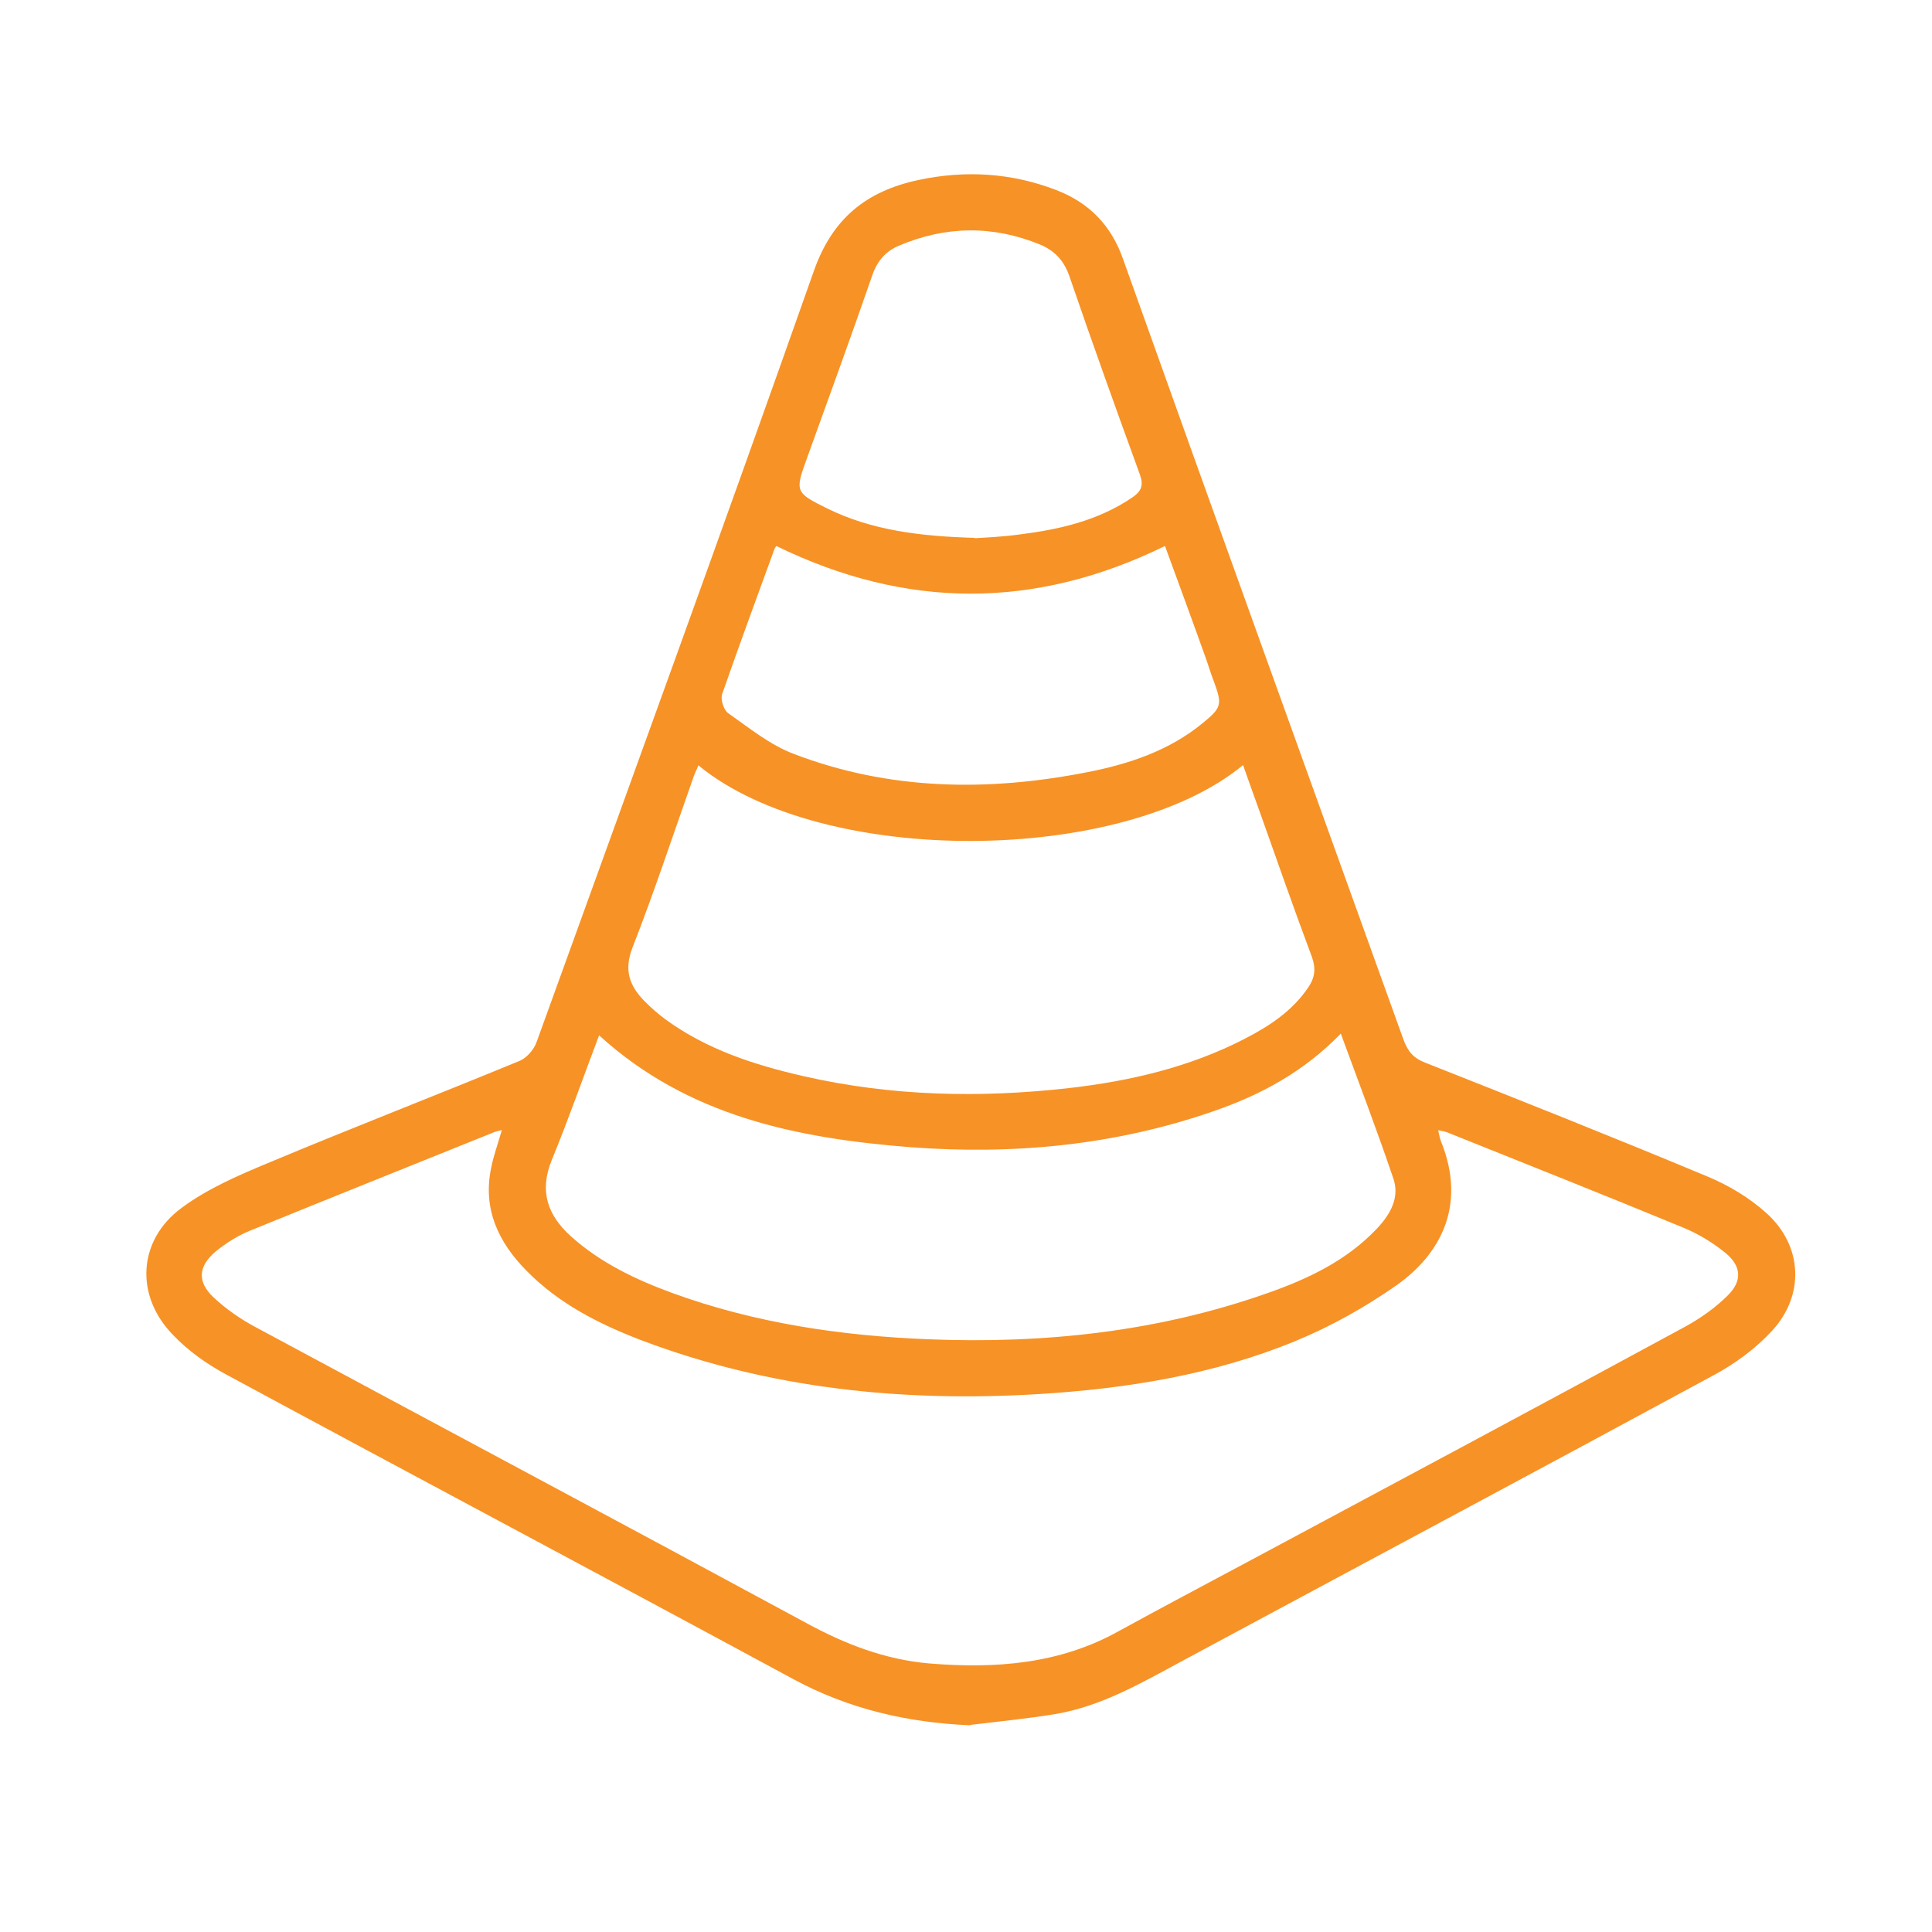
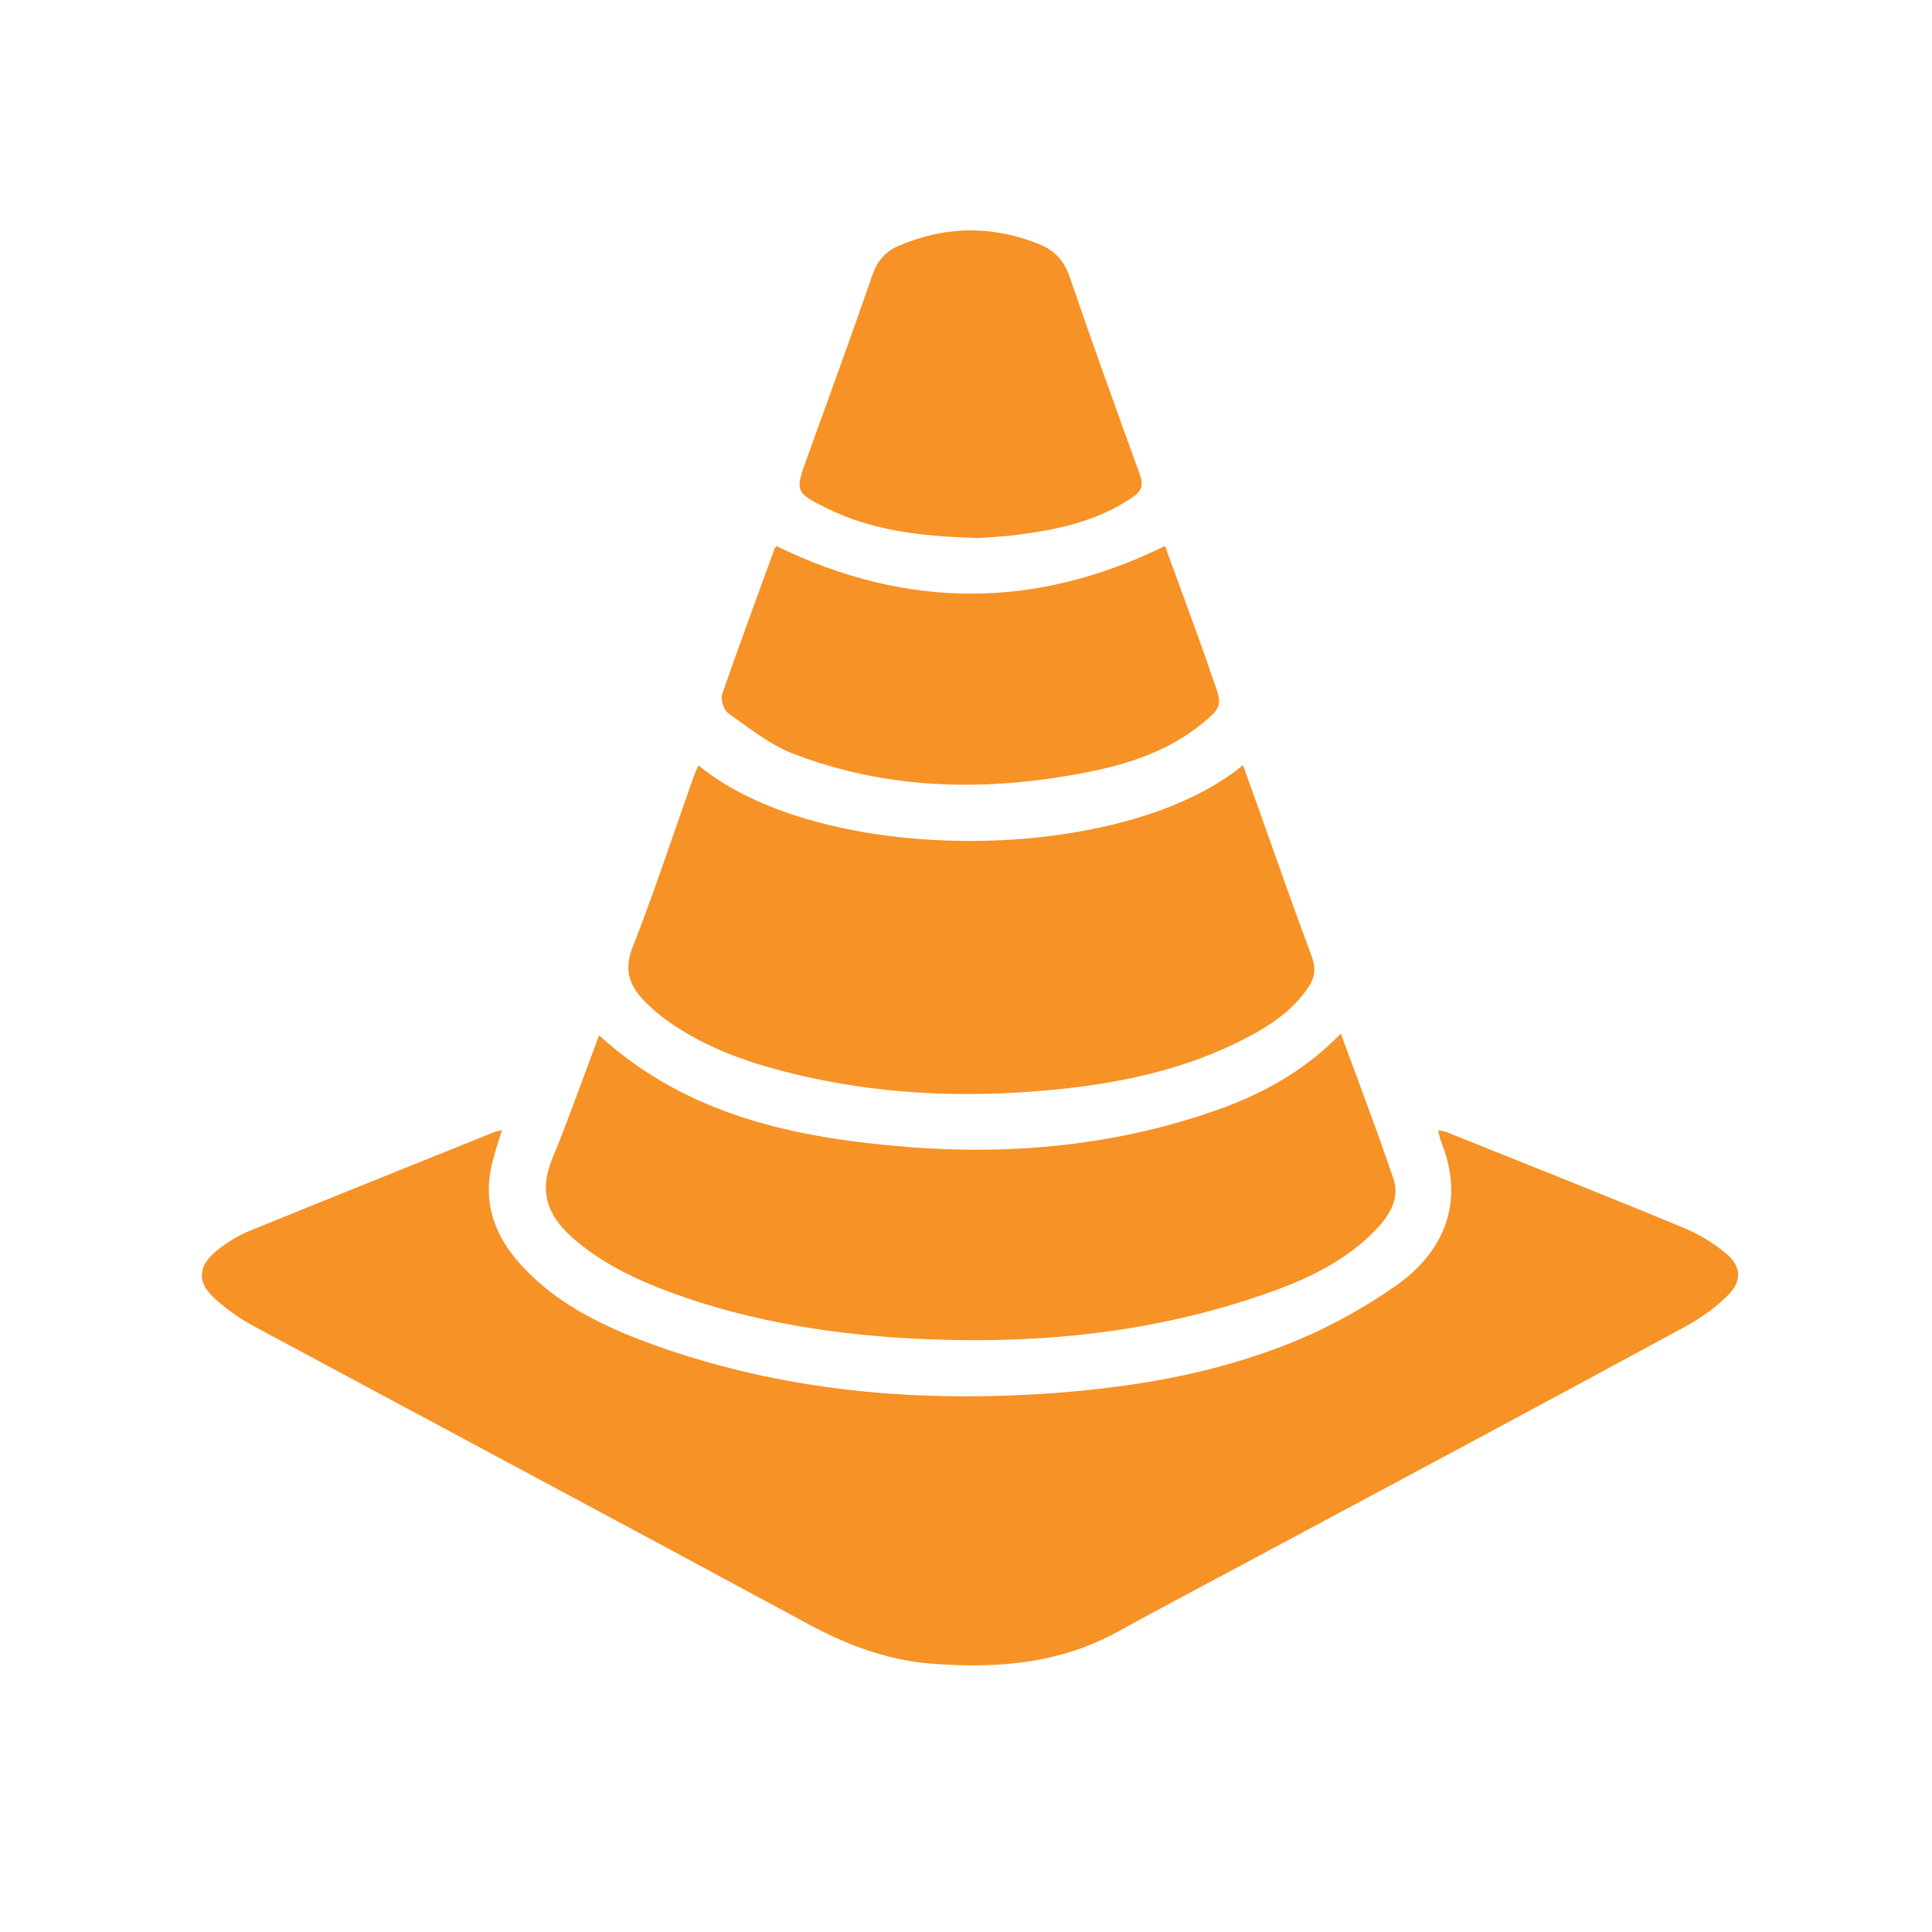
<svg xmlns="http://www.w3.org/2000/svg" version="1.1" viewBox="0 0 500 500">
  <defs>
    <style>
      .cls-1 {
        fill: #f79226;
      }
    </style>
  </defs>
  <g>
    <g id="Layer_1">
      <g id="_x31_LIh7e.tif">
-         <path class="cls-1" d="M251,446.5c-16.2-.7-31.4-4.2-45.8-12-48.8-26.4-97.8-52.4-146.7-78.8-5-2.7-9.8-6.1-13.7-10.2-9.9-10.1-9.2-24.5,2.2-32.9,6.6-4.9,14.4-8.3,22.1-11.5,21.7-9.1,43.7-17.6,65.5-26.6,1.8-.8,3.6-2.9,4.3-4.9,24-66.4,48.2-132.8,71.7-199.4,4.8-13.7,13.6-20.7,27-23.6,12.2-2.6,24.1-1.9,35.8,2.6,8.5,3.3,14.2,9.1,17.3,18,24,67.3,48.3,134.5,72.5,201.8,1.1,3,2.5,4.8,5.6,6,24.3,9.6,48.7,19.3,72.9,29.4,5.6,2.3,11.1,5.6,15.5,9.6,9.3,8.4,9.9,21.1,1.5,30.3-4.2,4.6-9.6,8.6-15.2,11.6-45.8,24.8-91.9,49.4-137.8,74.1-10.4,5.6-20.7,11.6-32.6,13.6-7.3,1.2-14.6,1.9-21.9,2.8ZM130.1,292.4c-1.1.3-1.7.4-2.2.6-21.1,8.5-42.1,16.9-63.2,25.5-3.2,1.3-6.2,3.2-8.9,5.4-4.5,3.8-4.8,7.8-.6,11.8,3.3,3.1,7.2,5.8,11.2,7.9,47.4,25.5,94.9,50.8,142.2,76.4,10.1,5.5,20.4,9.5,31.9,10.5,17.1,1.4,33.7.2,49.1-8.4,11.1-6.1,22.3-12,33.5-18,37.7-20.2,75.5-40.4,113.1-60.8,4-2.2,7.8-4.9,11-8.1,3.7-3.7,3.5-7.5-.6-10.9-3.3-2.7-7.1-5-11-6.6-20.3-8.4-40.8-16.5-61.2-24.7-.6-.2-1.2-.3-2.2-.5.3,1.2.4,2.1.7,2.8,6.9,17-.5,29.5-11.3,37.2-8.1,5.7-17,10.7-26.2,14.5-21.3,8.8-43.9,12.4-66.8,13.8-35,2.1-69.4-1.4-102.5-13.9-11-4.2-21.5-9.5-29.9-18.1-7.2-7.3-11.3-15.9-9.1-26.5.6-3.1,1.7-6.1,2.8-9.9ZM180.8,198c-.6,1.3-1.2,2.6-1.6,3.9-5.1,14.4-9.9,29-15.5,43.3-2.3,5.9-.8,9.9,3.1,13.9,1.7,1.7,3.5,3.3,5.4,4.7,10.7,7.8,23,11.8,35.7,14.7,22.7,5.2,45.7,5.7,68.7,3.1,15.8-1.8,31.3-5.4,45.6-12.8,6.4-3.3,12.3-7.2,16.4-13.3,1.7-2.5,2-4.9.9-7.9-4.6-12.3-8.9-24.6-13.3-37-1.5-4.2-3-8.3-4.5-12.6-31.2,25.8-108.6,26.5-140.8.2ZM155.1,267.8c-4.1,10.8-7.9,21.7-12.3,32.4-3.3,8.1-1.1,14.3,5,19.8,7.6,6.8,16.6,11.1,26.1,14.6,21.4,7.8,43.7,11.1,66.3,12,29.9,1.2,59.3-1.9,87.7-11.9,10.6-3.7,20.7-8.5,28.5-16.8,3.4-3.6,5.9-8,4.2-12.9-4.2-12.4-8.9-24.7-13.6-37.5-9.6,9.9-20.8,15.9-33,20.1-25.4,8.8-51.6,11.3-78.3,9.3-29.4-2.3-57.7-8-80.7-29ZM200.9,141.4c0-.1-.2.2-.4.5-4.6,12.6-9.2,25.1-13.6,37.7-.5,1.4.4,4.2,1.6,5,5.4,3.8,10.8,8.2,16.9,10.5,24.8,9.5,50.4,9.8,76.2,4.7,10.7-2.1,21.1-5.6,29.7-12.7,4.9-4,5-4.8,2.9-10.6-.7-1.8-1.3-3.7-1.9-5.5-3.6-10.1-7.3-20.1-10.8-29.7-33.7,16.5-67,16.4-100.6,0ZM252.2,139.3c3.2-.2,7.5-.4,11.8-1,10.3-1.3,20.3-3.6,29.1-9.6,2.3-1.6,2.9-3.1,1.9-5.9-6.2-17-12.3-34-18.2-51.2-1.4-4.1-3.8-6.7-7.6-8.3-12.2-5-24.4-4.9-36.6.3-3.3,1.4-5.5,3.8-6.8,7.5-5.5,15.9-11.3,31.8-17,47.6-3.1,8.5-3,8.8,5.3,12.9,11.6,5.7,24.2,7.2,38.2,7.6Z" />
+         <path class="cls-1" d="M251,446.5ZM130.1,292.4c-1.1.3-1.7.4-2.2.6-21.1,8.5-42.1,16.9-63.2,25.5-3.2,1.3-6.2,3.2-8.9,5.4-4.5,3.8-4.8,7.8-.6,11.8,3.3,3.1,7.2,5.8,11.2,7.9,47.4,25.5,94.9,50.8,142.2,76.4,10.1,5.5,20.4,9.5,31.9,10.5,17.1,1.4,33.7.2,49.1-8.4,11.1-6.1,22.3-12,33.5-18,37.7-20.2,75.5-40.4,113.1-60.8,4-2.2,7.8-4.9,11-8.1,3.7-3.7,3.5-7.5-.6-10.9-3.3-2.7-7.1-5-11-6.6-20.3-8.4-40.8-16.5-61.2-24.7-.6-.2-1.2-.3-2.2-.5.3,1.2.4,2.1.7,2.8,6.9,17-.5,29.5-11.3,37.2-8.1,5.7-17,10.7-26.2,14.5-21.3,8.8-43.9,12.4-66.8,13.8-35,2.1-69.4-1.4-102.5-13.9-11-4.2-21.5-9.5-29.9-18.1-7.2-7.3-11.3-15.9-9.1-26.5.6-3.1,1.7-6.1,2.8-9.9ZM180.8,198c-.6,1.3-1.2,2.6-1.6,3.9-5.1,14.4-9.9,29-15.5,43.3-2.3,5.9-.8,9.9,3.1,13.9,1.7,1.7,3.5,3.3,5.4,4.7,10.7,7.8,23,11.8,35.7,14.7,22.7,5.2,45.7,5.7,68.7,3.1,15.8-1.8,31.3-5.4,45.6-12.8,6.4-3.3,12.3-7.2,16.4-13.3,1.7-2.5,2-4.9.9-7.9-4.6-12.3-8.9-24.6-13.3-37-1.5-4.2-3-8.3-4.5-12.6-31.2,25.8-108.6,26.5-140.8.2ZM155.1,267.8c-4.1,10.8-7.9,21.7-12.3,32.4-3.3,8.1-1.1,14.3,5,19.8,7.6,6.8,16.6,11.1,26.1,14.6,21.4,7.8,43.7,11.1,66.3,12,29.9,1.2,59.3-1.9,87.7-11.9,10.6-3.7,20.7-8.5,28.5-16.8,3.4-3.6,5.9-8,4.2-12.9-4.2-12.4-8.9-24.7-13.6-37.5-9.6,9.9-20.8,15.9-33,20.1-25.4,8.8-51.6,11.3-78.3,9.3-29.4-2.3-57.7-8-80.7-29ZM200.9,141.4c0-.1-.2.2-.4.5-4.6,12.6-9.2,25.1-13.6,37.7-.5,1.4.4,4.2,1.6,5,5.4,3.8,10.8,8.2,16.9,10.5,24.8,9.5,50.4,9.8,76.2,4.7,10.7-2.1,21.1-5.6,29.7-12.7,4.9-4,5-4.8,2.9-10.6-.7-1.8-1.3-3.7-1.9-5.5-3.6-10.1-7.3-20.1-10.8-29.7-33.7,16.5-67,16.4-100.6,0ZM252.2,139.3c3.2-.2,7.5-.4,11.8-1,10.3-1.3,20.3-3.6,29.1-9.6,2.3-1.6,2.9-3.1,1.9-5.9-6.2-17-12.3-34-18.2-51.2-1.4-4.1-3.8-6.7-7.6-8.3-12.2-5-24.4-4.9-36.6.3-3.3,1.4-5.5,3.8-6.8,7.5-5.5,15.9-11.3,31.8-17,47.6-3.1,8.5-3,8.8,5.3,12.9,11.6,5.7,24.2,7.2,38.2,7.6Z" />
      </g>
    </g>
  </g>
</svg>